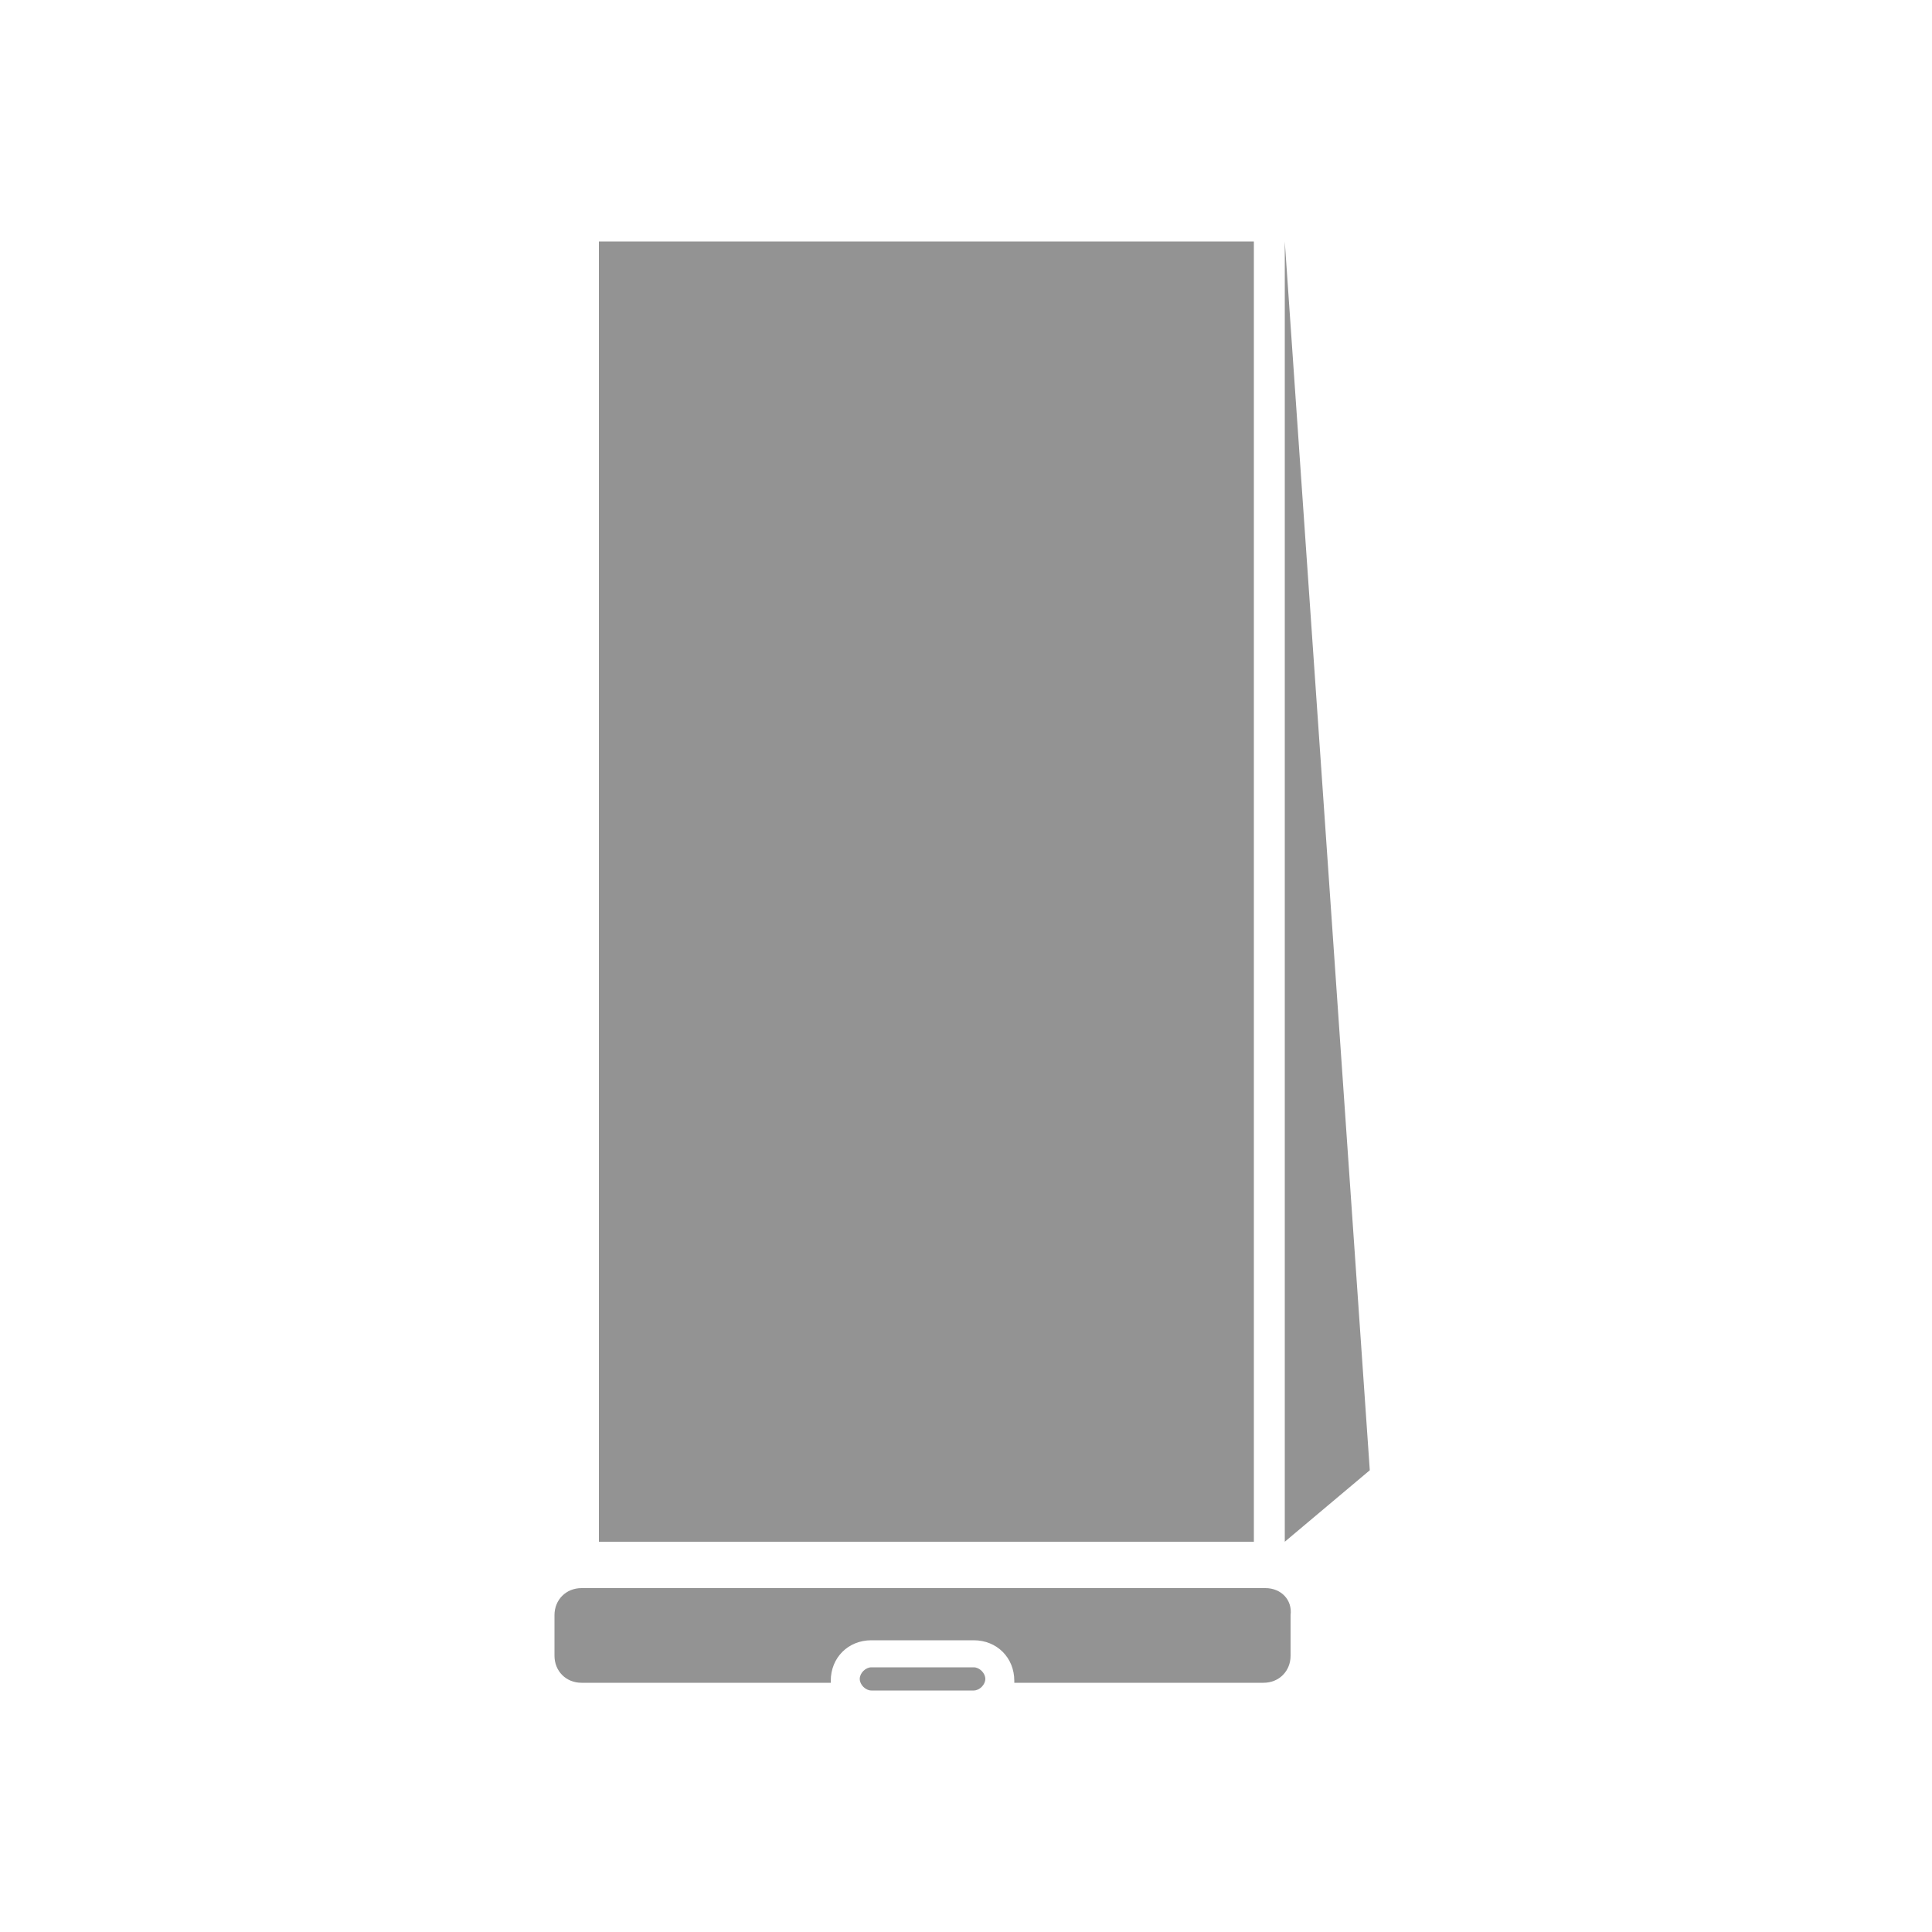
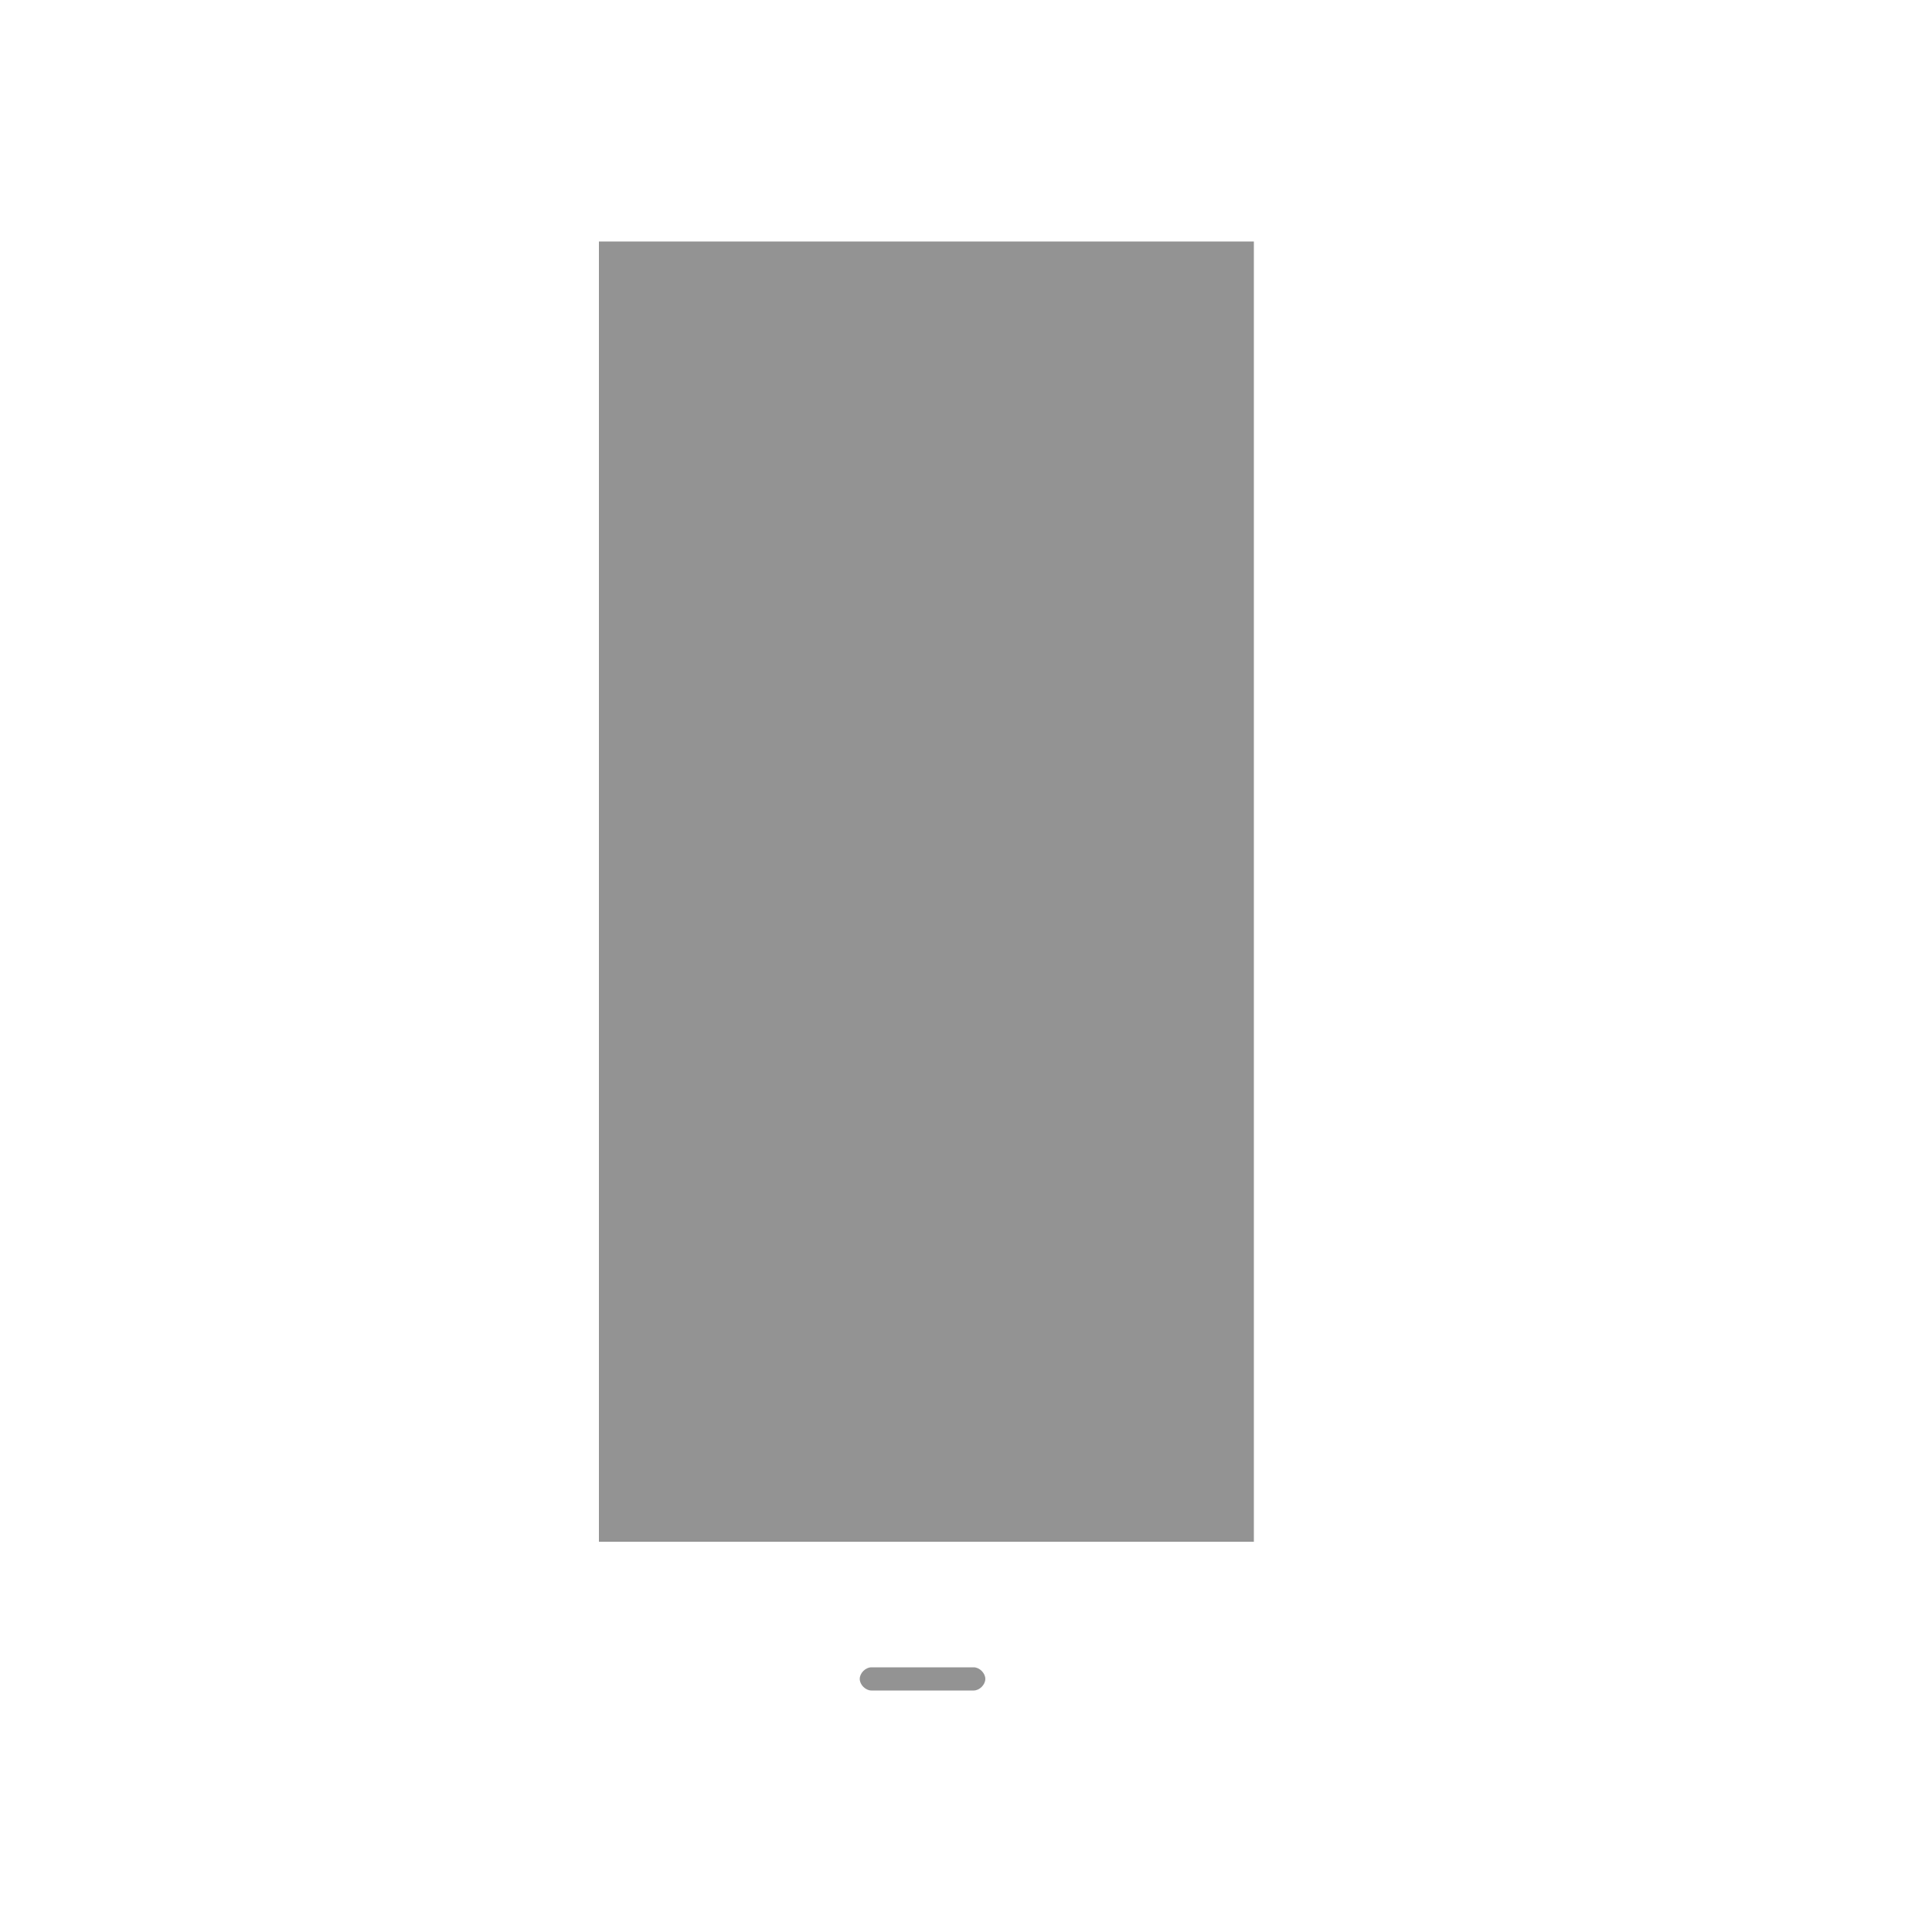
<svg xmlns="http://www.w3.org/2000/svg" version="1.1" id="Livello_1" x="0px" y="0px" width="100px" height="100px" viewBox="0 0 100 100" style="enable-background:new 0 0 100 100;" xml:space="preserve">
  <style type="text/css">
	.st0{fill:#939393;}
</style>
  <rect x="31" y="12.5" class="st0" width="33.9" height="67.3" />
  <path class="st0" d="M45.1,87.5h5.3c0.3,0,0.6-0.3,0.6-0.6s-0.3-0.6-0.6-0.6h-5.3c-0.3,0-0.6,0.3-0.6,0.6S44.8,87.5,45.1,87.5z" />
-   <path class="st0" d="M65.5,82.2h-0.6h-0.8H31.5H31h-0.9c-0.8,0-1.4,0.6-1.4,1.4v2.1c0,0.8,0.6,1.4,1.4,1.4H31h0.5H43V87  c0-1.2,0.9-2.1,2.1-2.1h5.3c1.2,0,2.1,0.9,2.1,2.1v0.1H64h0.8h0.6c0.8,0,1.4-0.6,1.4-1.4v-2.1C66.9,82.8,66.3,82.2,65.5,82.2z" />
-   <polygon class="st0" points="66.5,79.8 70.9,76.1 66.5,12.5 " />
</svg>